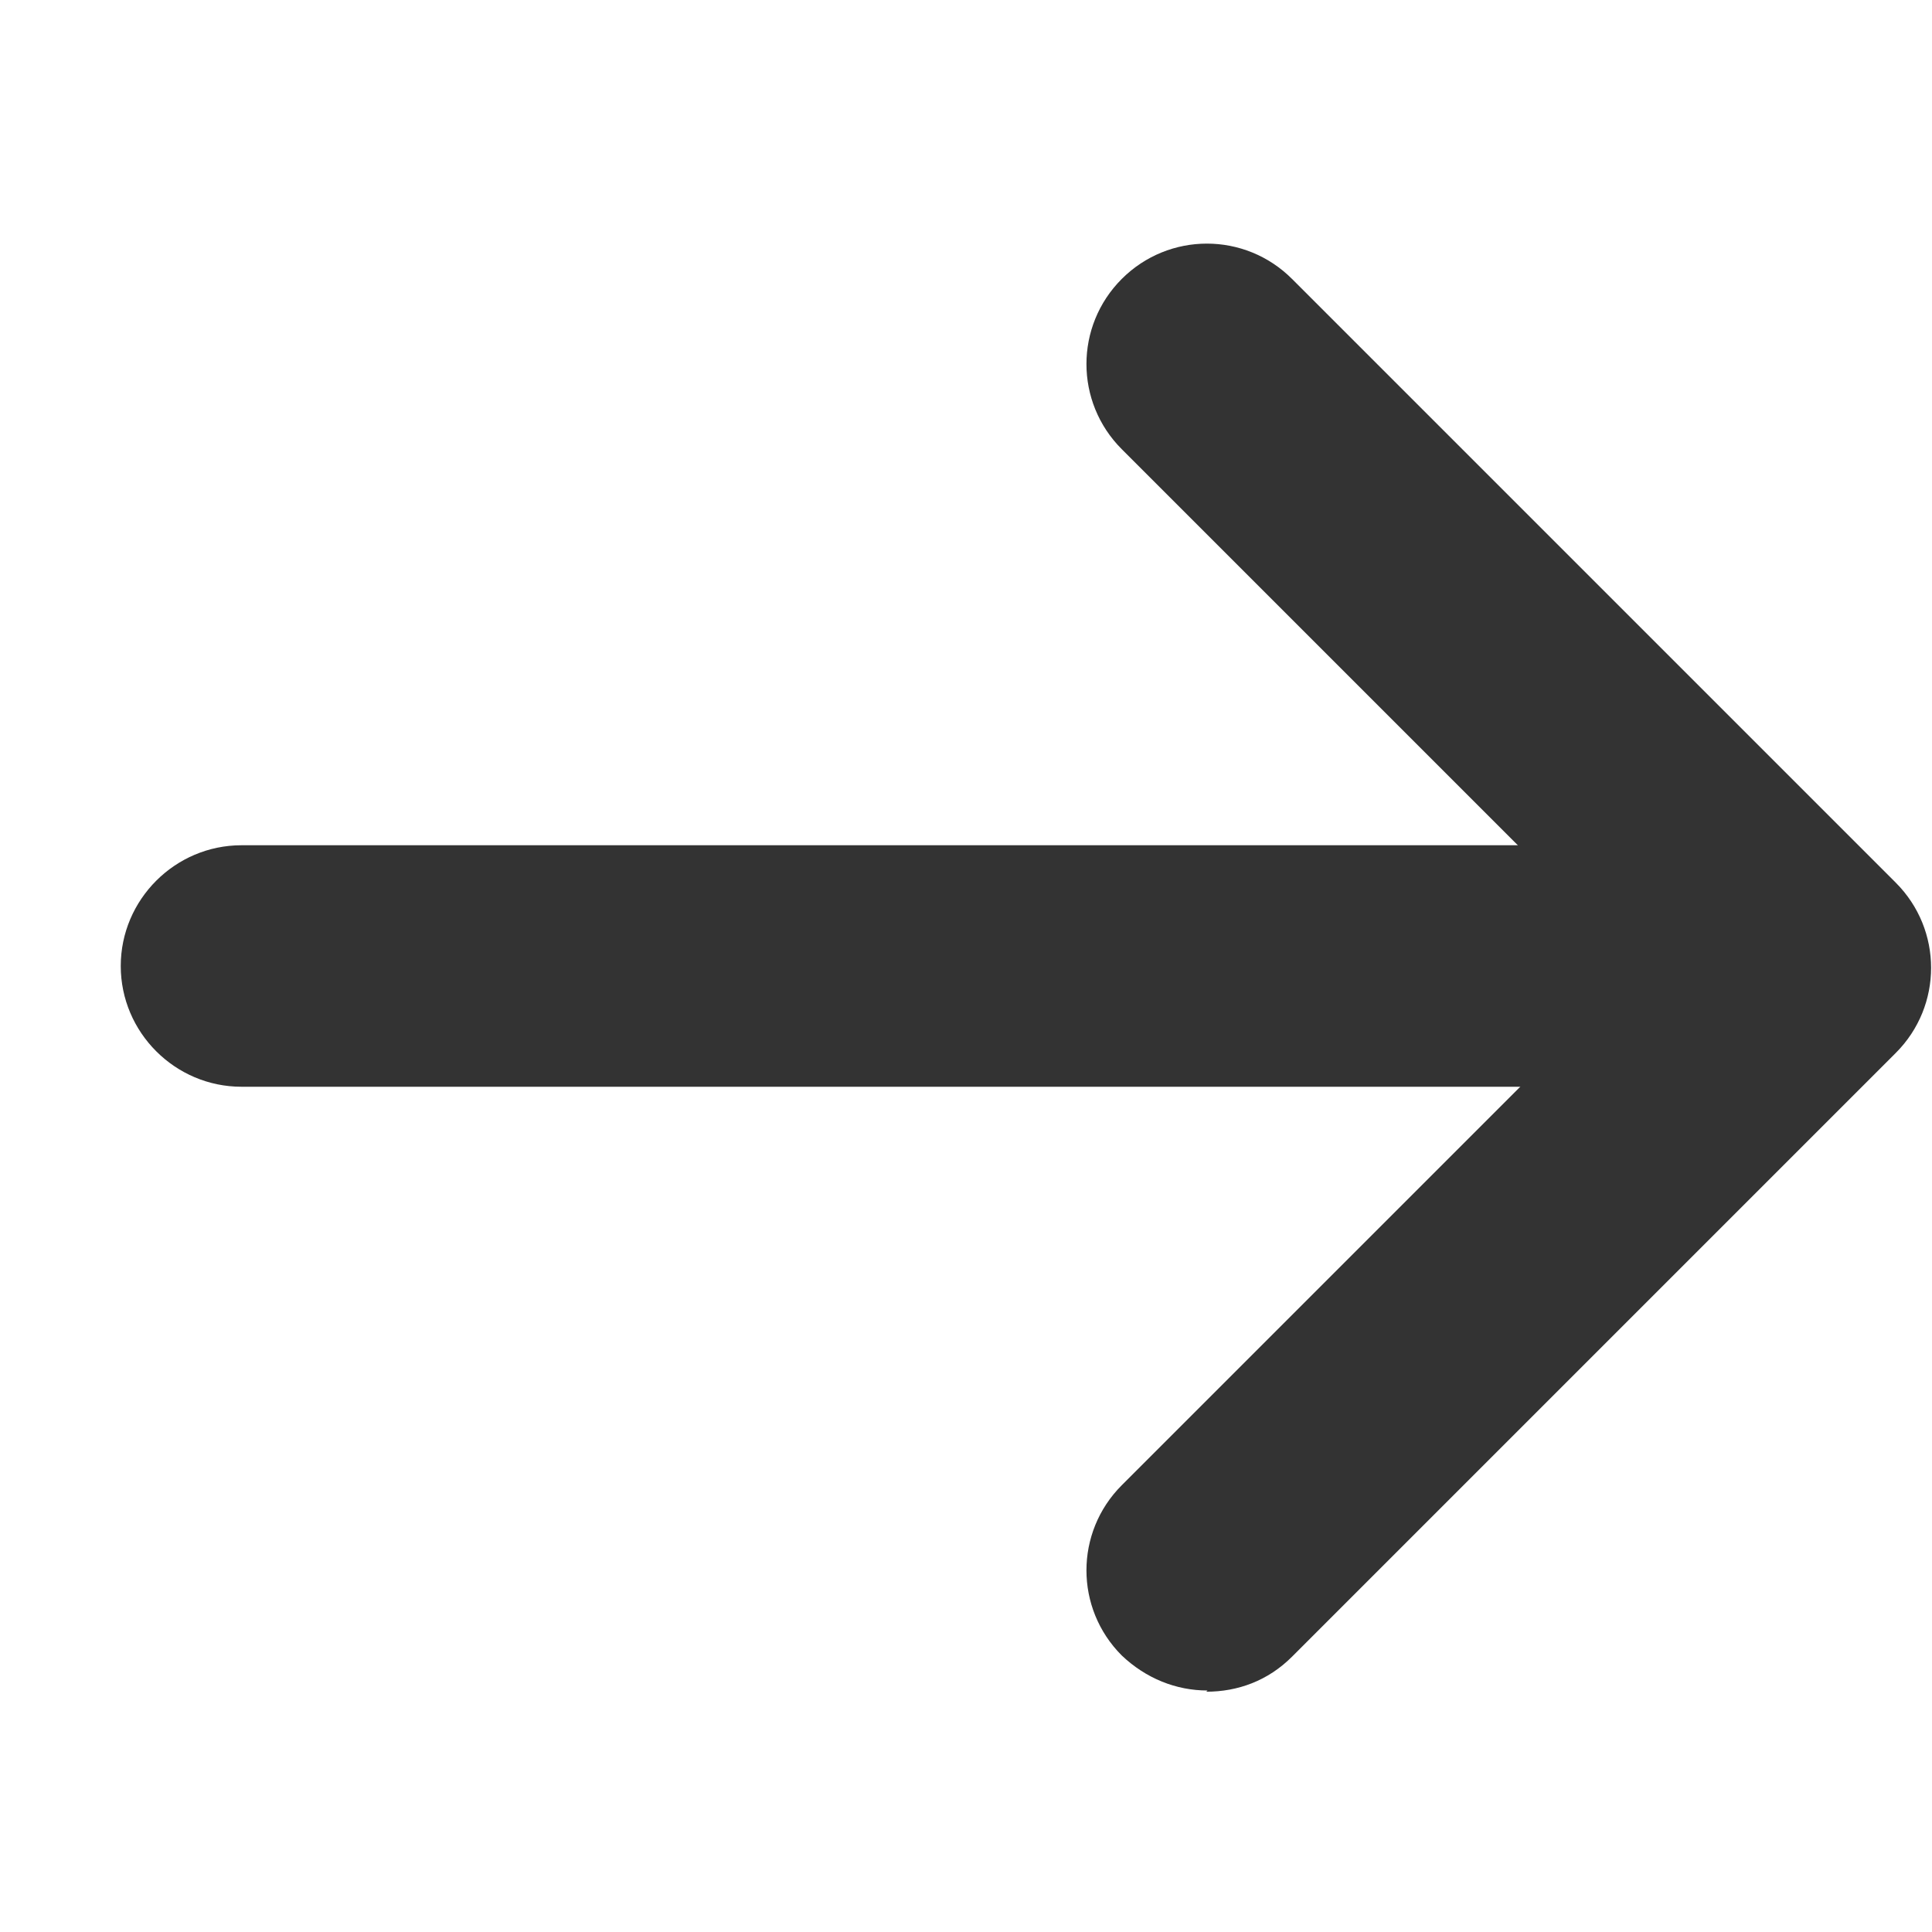
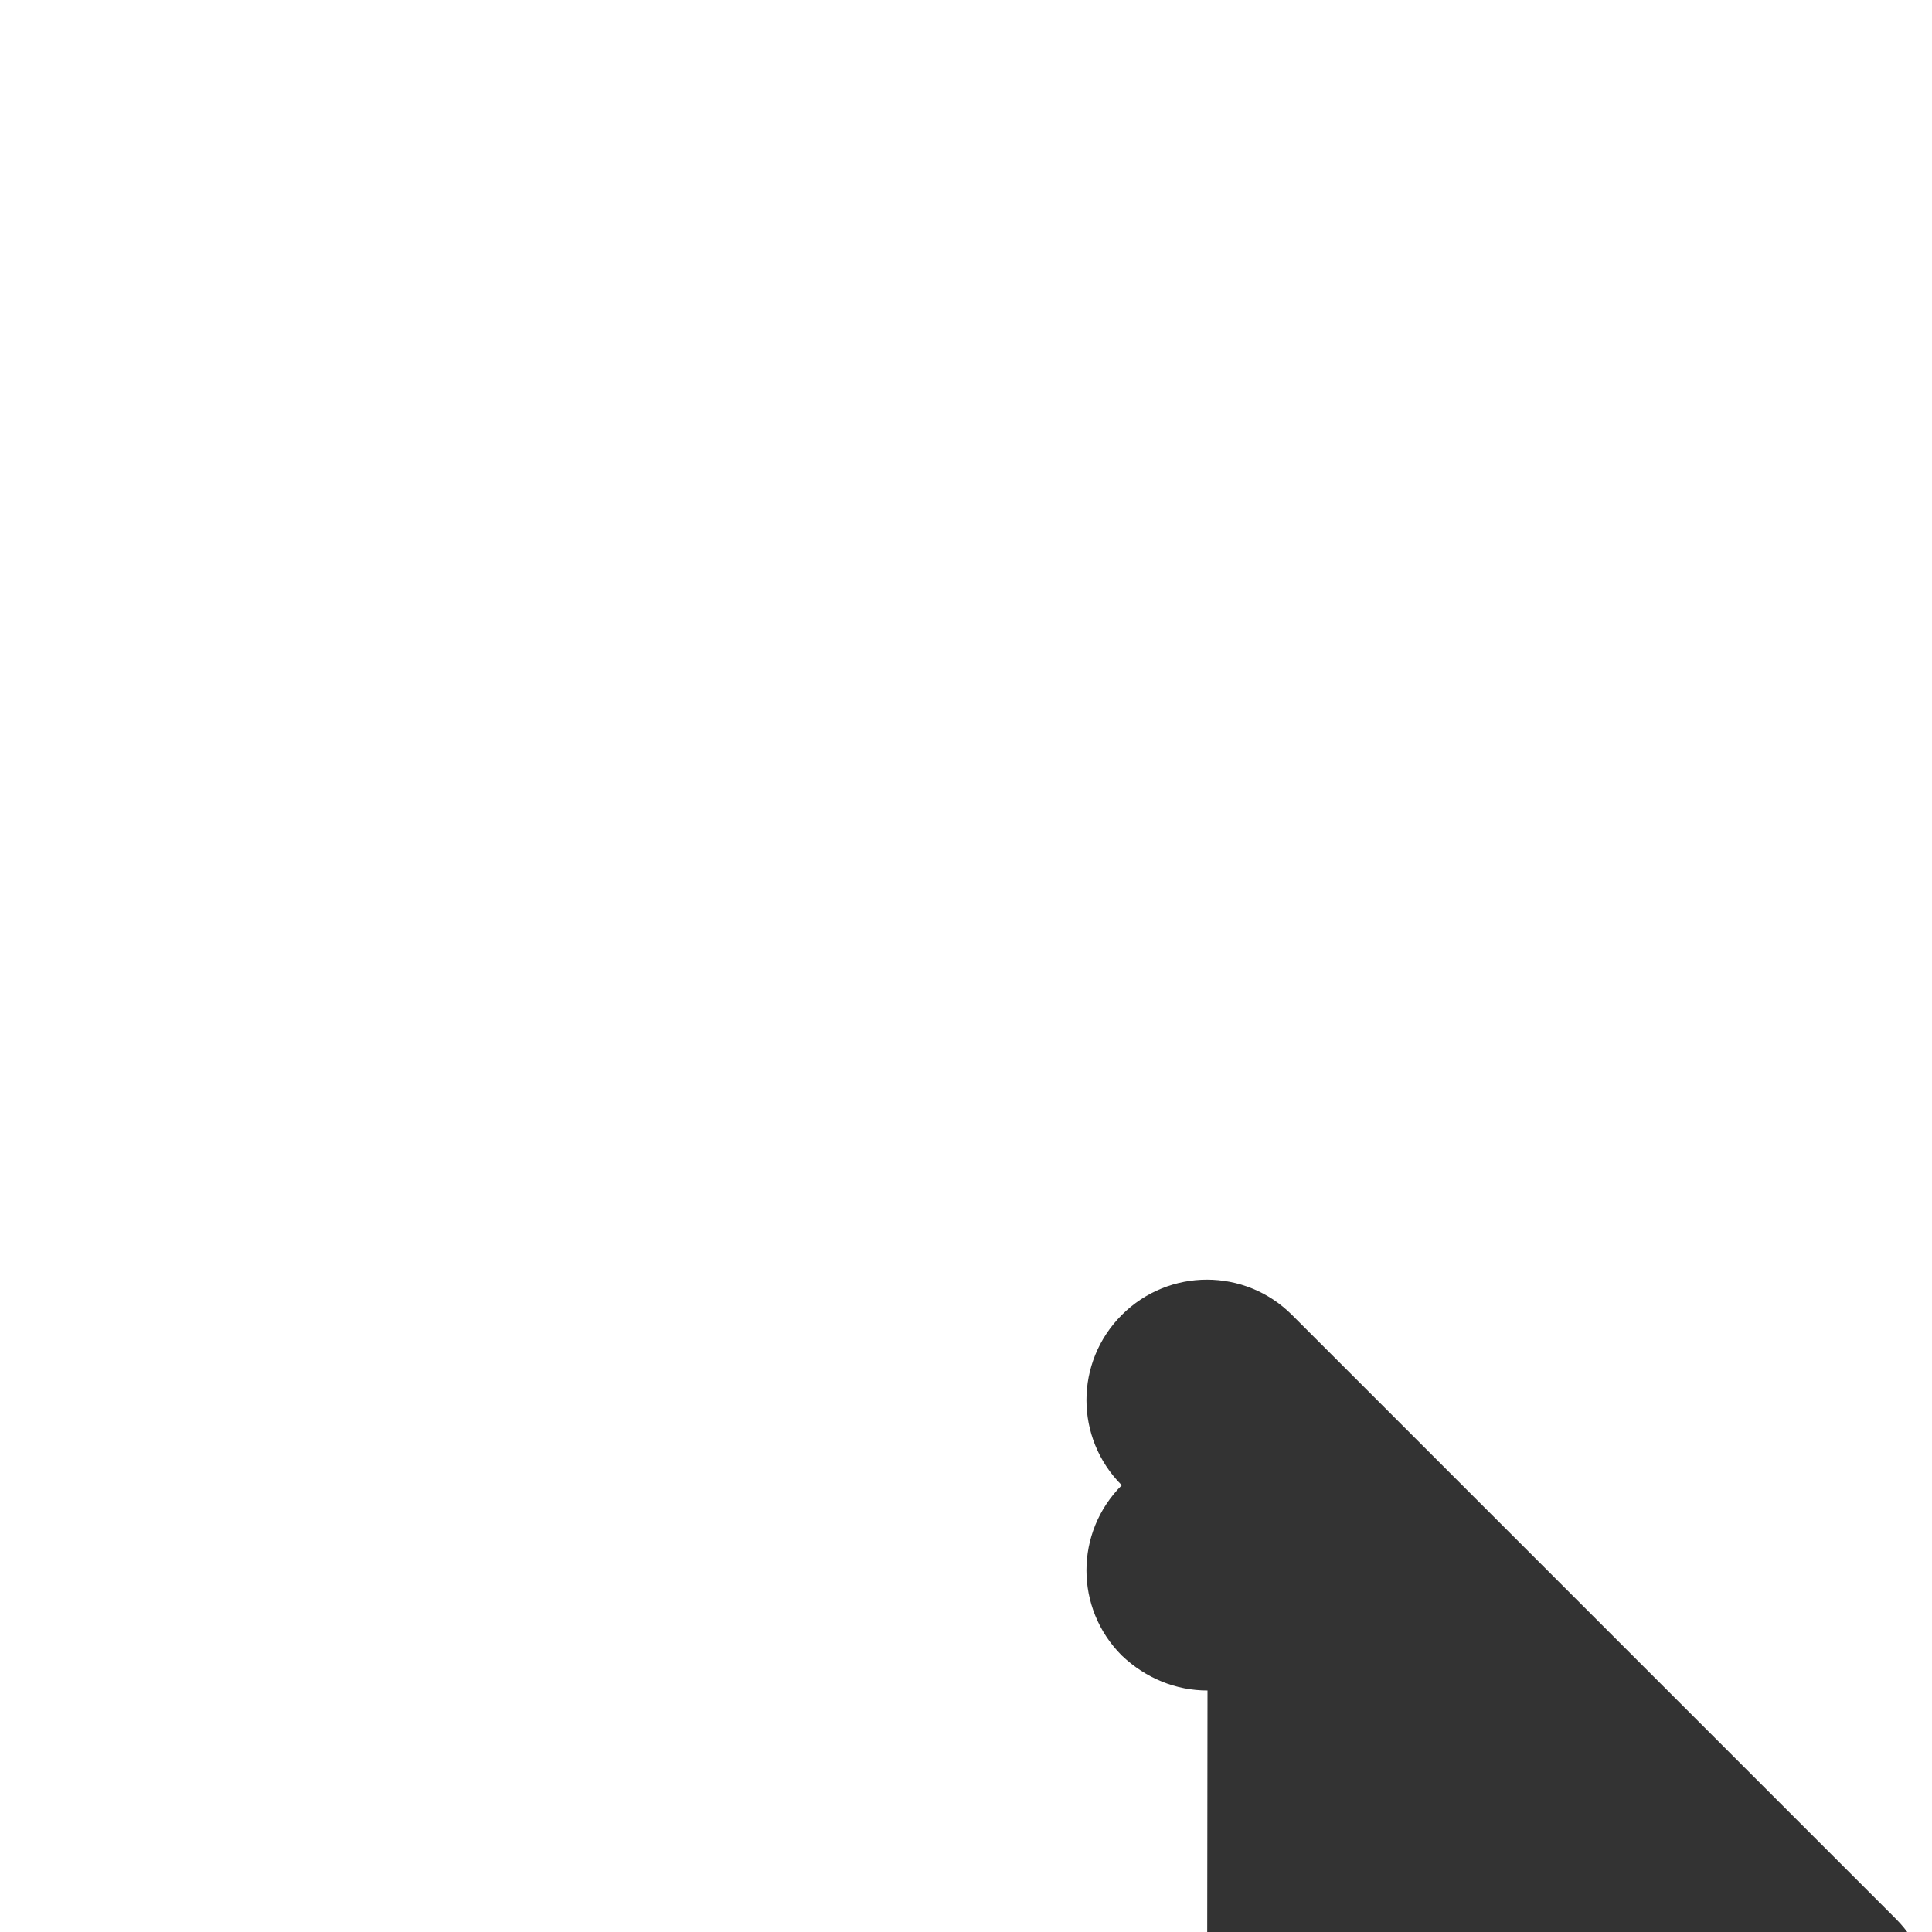
<svg xmlns="http://www.w3.org/2000/svg" id="b" width="16" height="16" viewBox="0 0 16 16">
  <defs>
    <style>.d{fill:none;}.e{fill:#333;}</style>
  </defs>
  <g id="c">
-     <path class="e" d="m14,9H2c-.55,0-1-.45-1-1s.45-1,1-1h12c.55,0,1,.45,1,1s-.45,1-1,1Z" />
-     <path class="e" d="m10,14c-.26,0-.51-.1-.71-.29-.39-.39-.39-1.02,0-1.41l4.29-4.29-4.29-4.29c-.39-.39-.39-1.02,0-1.41s1.02-.39,1.41,0l5,5c.39.39.39,1.02,0,1.41l-5,5c-.2.2-.45.29-.71.29Z" />
-     <rect class="d" width="16" height="16" />
+     <path class="e" d="m10,14c-.26,0-.51-.1-.71-.29-.39-.39-.39-1.02,0-1.41c-.39-.39-.39-1.02,0-1.41s1.02-.39,1.41,0l5,5c.39.39.39,1.02,0,1.41l-5,5c-.2.2-.45.29-.71.29Z" />
  </g>
</svg>